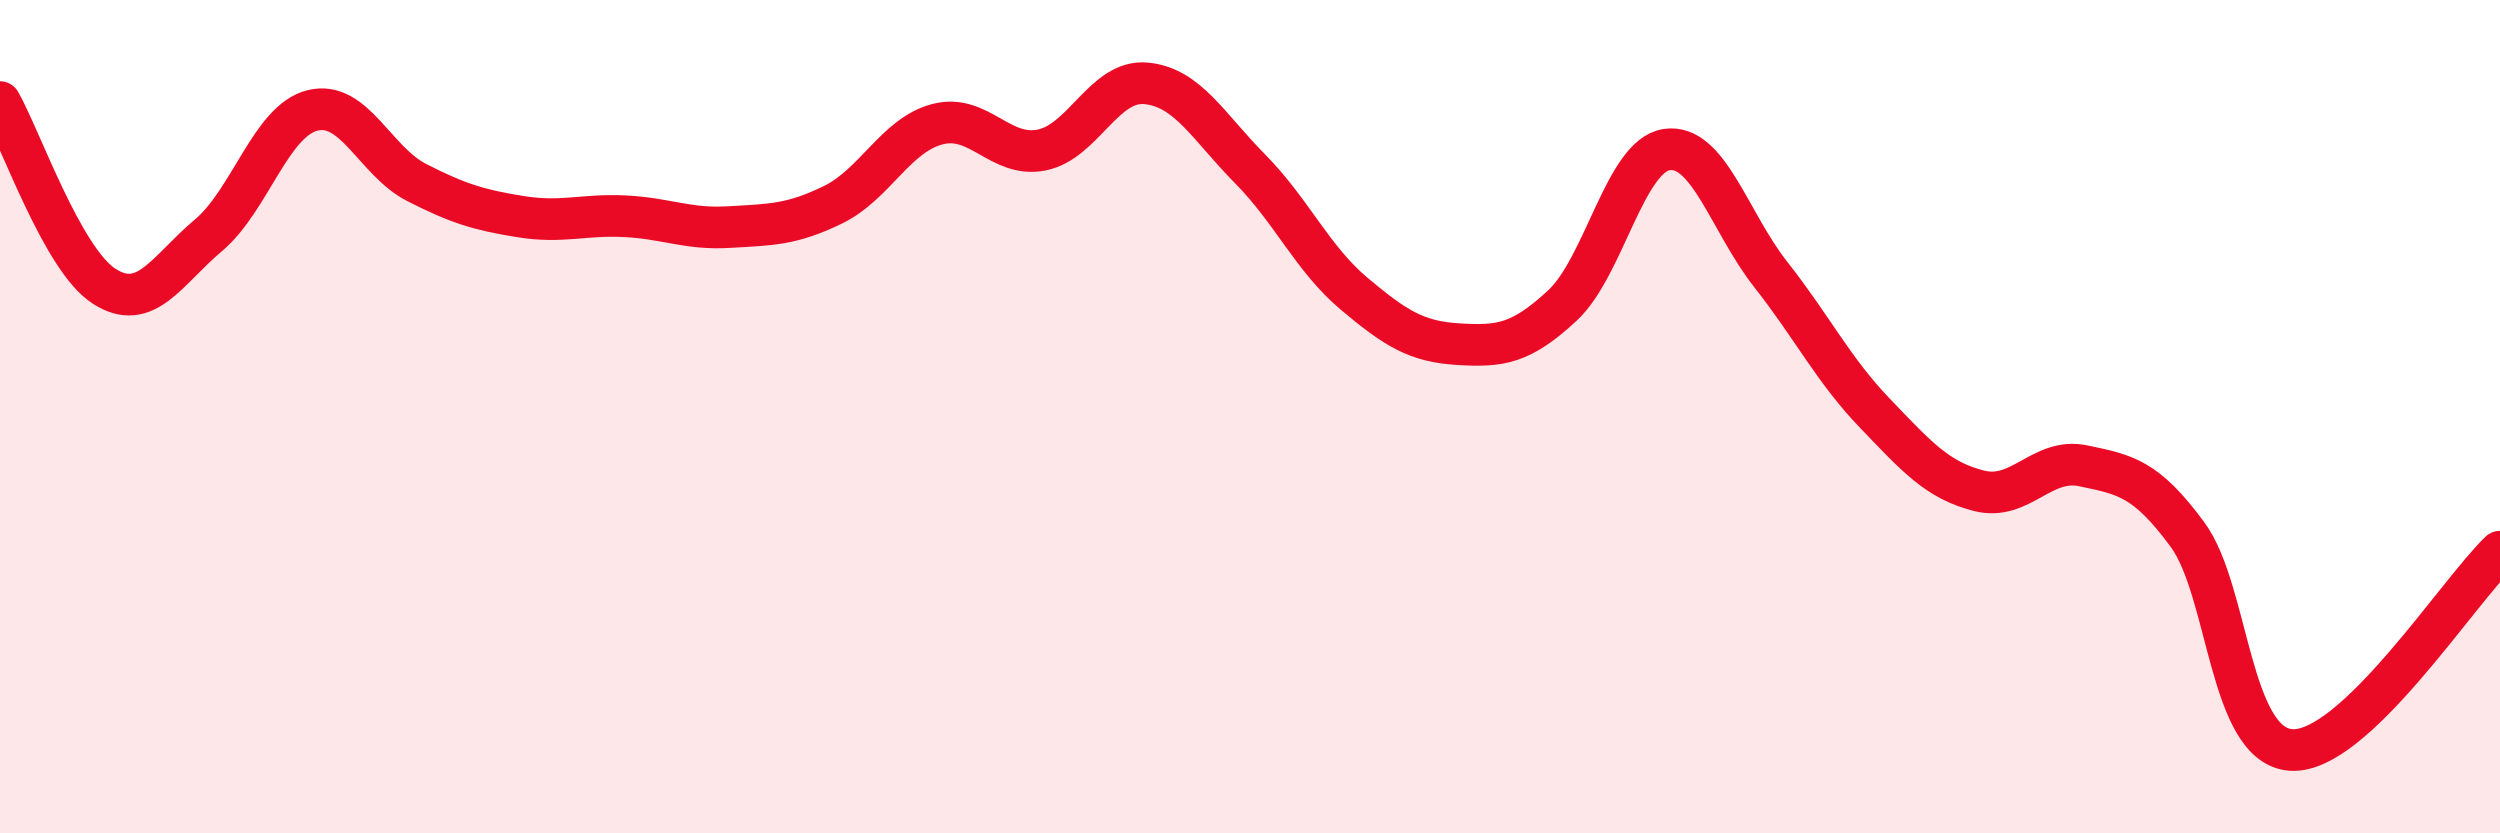
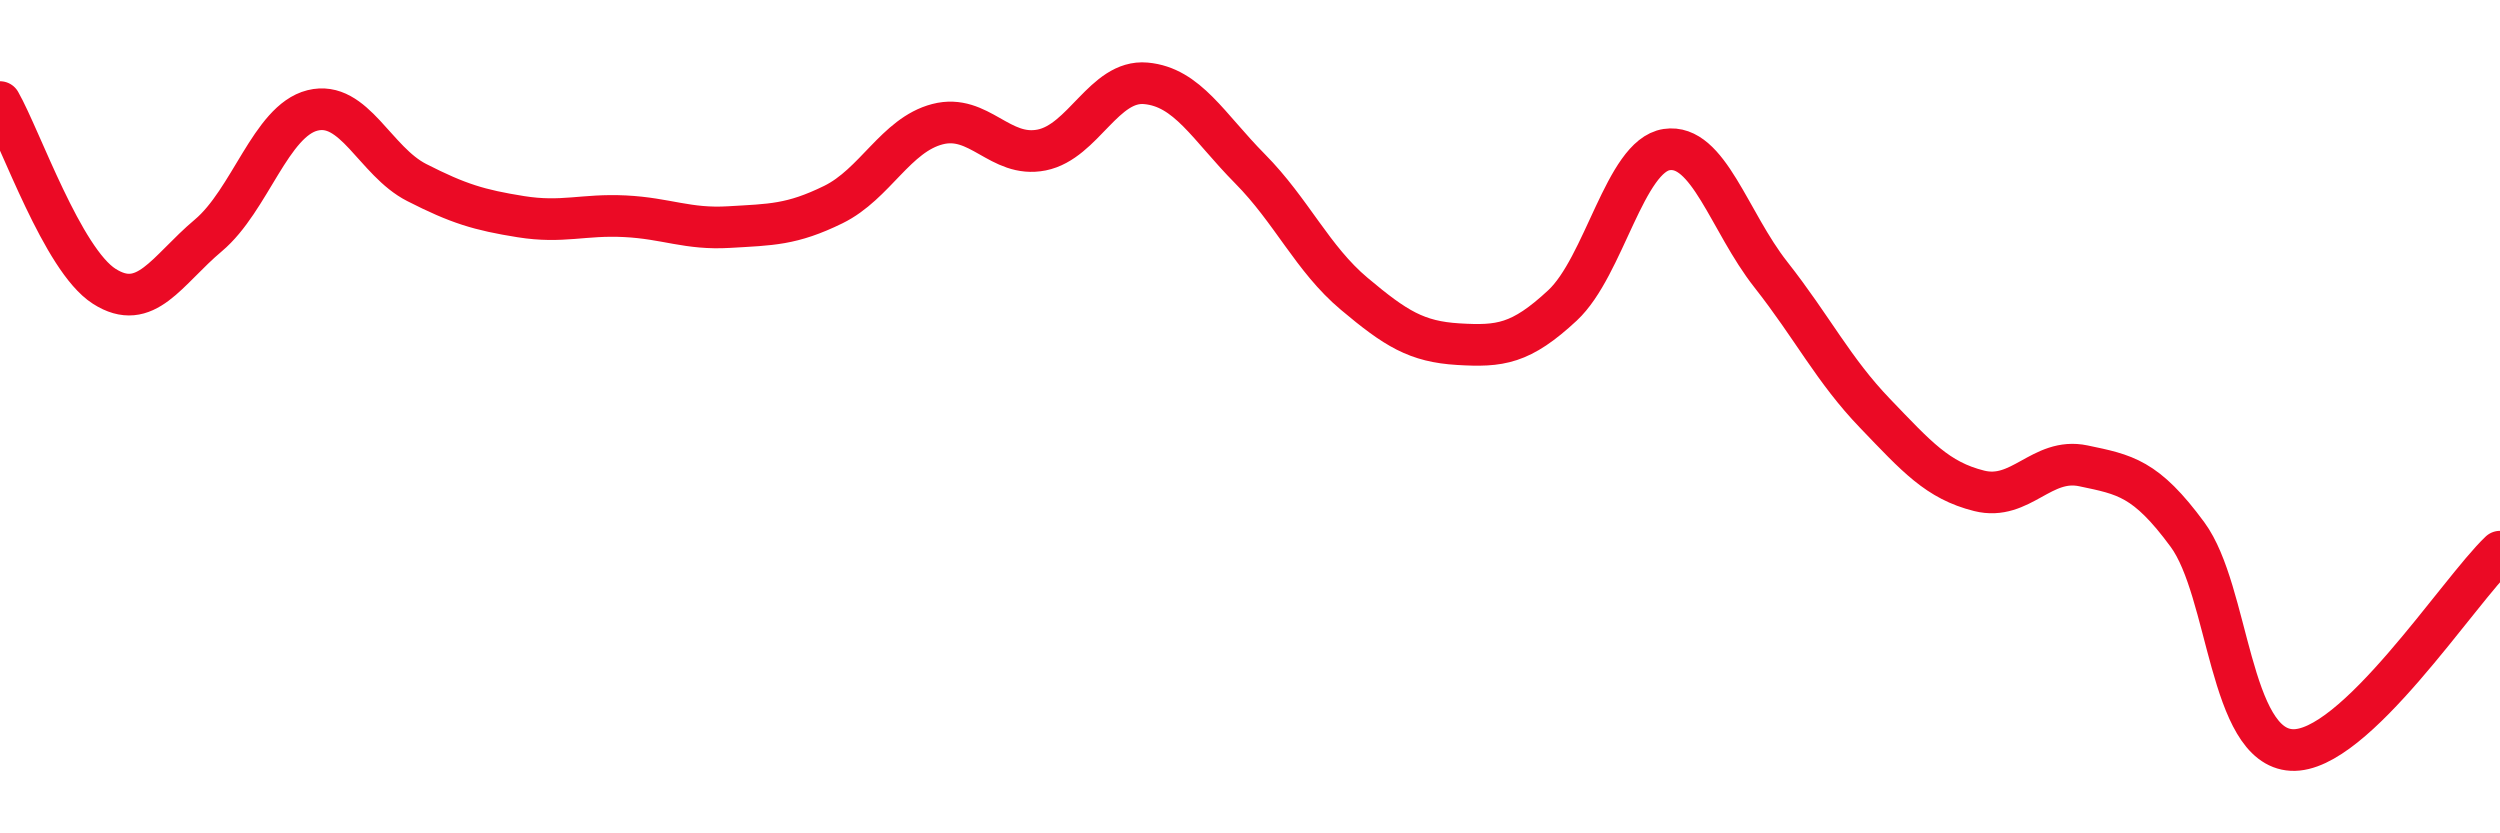
<svg xmlns="http://www.w3.org/2000/svg" width="60" height="20" viewBox="0 0 60 20">
-   <path d="M 0,2.45 C 0.5,3.33 1.5,6.23 2.5,6.87 C 3.5,7.51 4,6.49 5,5.65 C 6,4.81 6.5,2.9 7.5,2.65 C 8.5,2.4 9,3.87 10,4.38 C 11,4.89 11.5,5.04 12.5,5.2 C 13.5,5.36 14,5.14 15,5.19 C 16,5.24 16.5,5.51 17.5,5.45 C 18.5,5.39 19,5.4 20,4.91 C 21,4.42 21.5,3.24 22.5,2.98 C 23.5,2.72 24,3.8 25,3.6 C 26,3.4 26.5,1.91 27.5,2 C 28.5,2.09 29,3.04 30,4.05 C 31,5.06 31.5,6.21 32.5,7.05 C 33.5,7.89 34,8.2 35,8.26 C 36,8.32 36.5,8.26 37.5,7.33 C 38.5,6.4 39,3.74 40,3.59 C 41,3.44 41.5,5.32 42.5,6.59 C 43.5,7.86 44,8.88 45,9.92 C 46,10.96 46.5,11.53 47.5,11.78 C 48.5,12.03 49,10.97 50,11.18 C 51,11.39 51.5,11.47 52.5,12.83 C 53.5,14.19 53.5,17.92 55,18 C 56.5,18.08 59,14.19 60,13.24L60 20L0 20Z" fill="#EB0A25" opacity="0.1" stroke-linecap="round" stroke-linejoin="round" />
  <path d="M 0,2.45 C 0.5,3.33 1.5,6.23 2.5,6.87 C 3.5,7.51 4,6.49 5,5.65 C 6,4.81 6.5,2.9 7.5,2.65 C 8.5,2.4 9,3.87 10,4.38 C 11,4.89 11.5,5.04 12.5,5.2 C 13.5,5.36 14,5.14 15,5.19 C 16,5.24 16.5,5.51 17.5,5.45 C 18.5,5.39 19,5.4 20,4.91 C 21,4.42 21.5,3.24 22.5,2.98 C 23.5,2.72 24,3.8 25,3.6 C 26,3.4 26.5,1.91 27.5,2 C 28.5,2.09 29,3.04 30,4.05 C 31,5.06 31.5,6.21 32.5,7.05 C 33.5,7.89 34,8.2 35,8.26 C 36,8.32 36.5,8.26 37.5,7.33 C 38.5,6.4 39,3.74 40,3.59 C 41,3.44 41.5,5.32 42.5,6.59 C 43.5,7.86 44,8.88 45,9.92 C 46,10.96 46.5,11.53 47.5,11.78 C 48.5,12.03 49,10.97 50,11.18 C 51,11.39 51.5,11.47 52.5,12.83 C 53.5,14.19 53.5,17.92 55,18 C 56.5,18.08 59,14.19 60,13.24" stroke="#EB0A25" stroke-width="1" fill="none" stroke-linecap="round" stroke-linejoin="round" />
</svg>